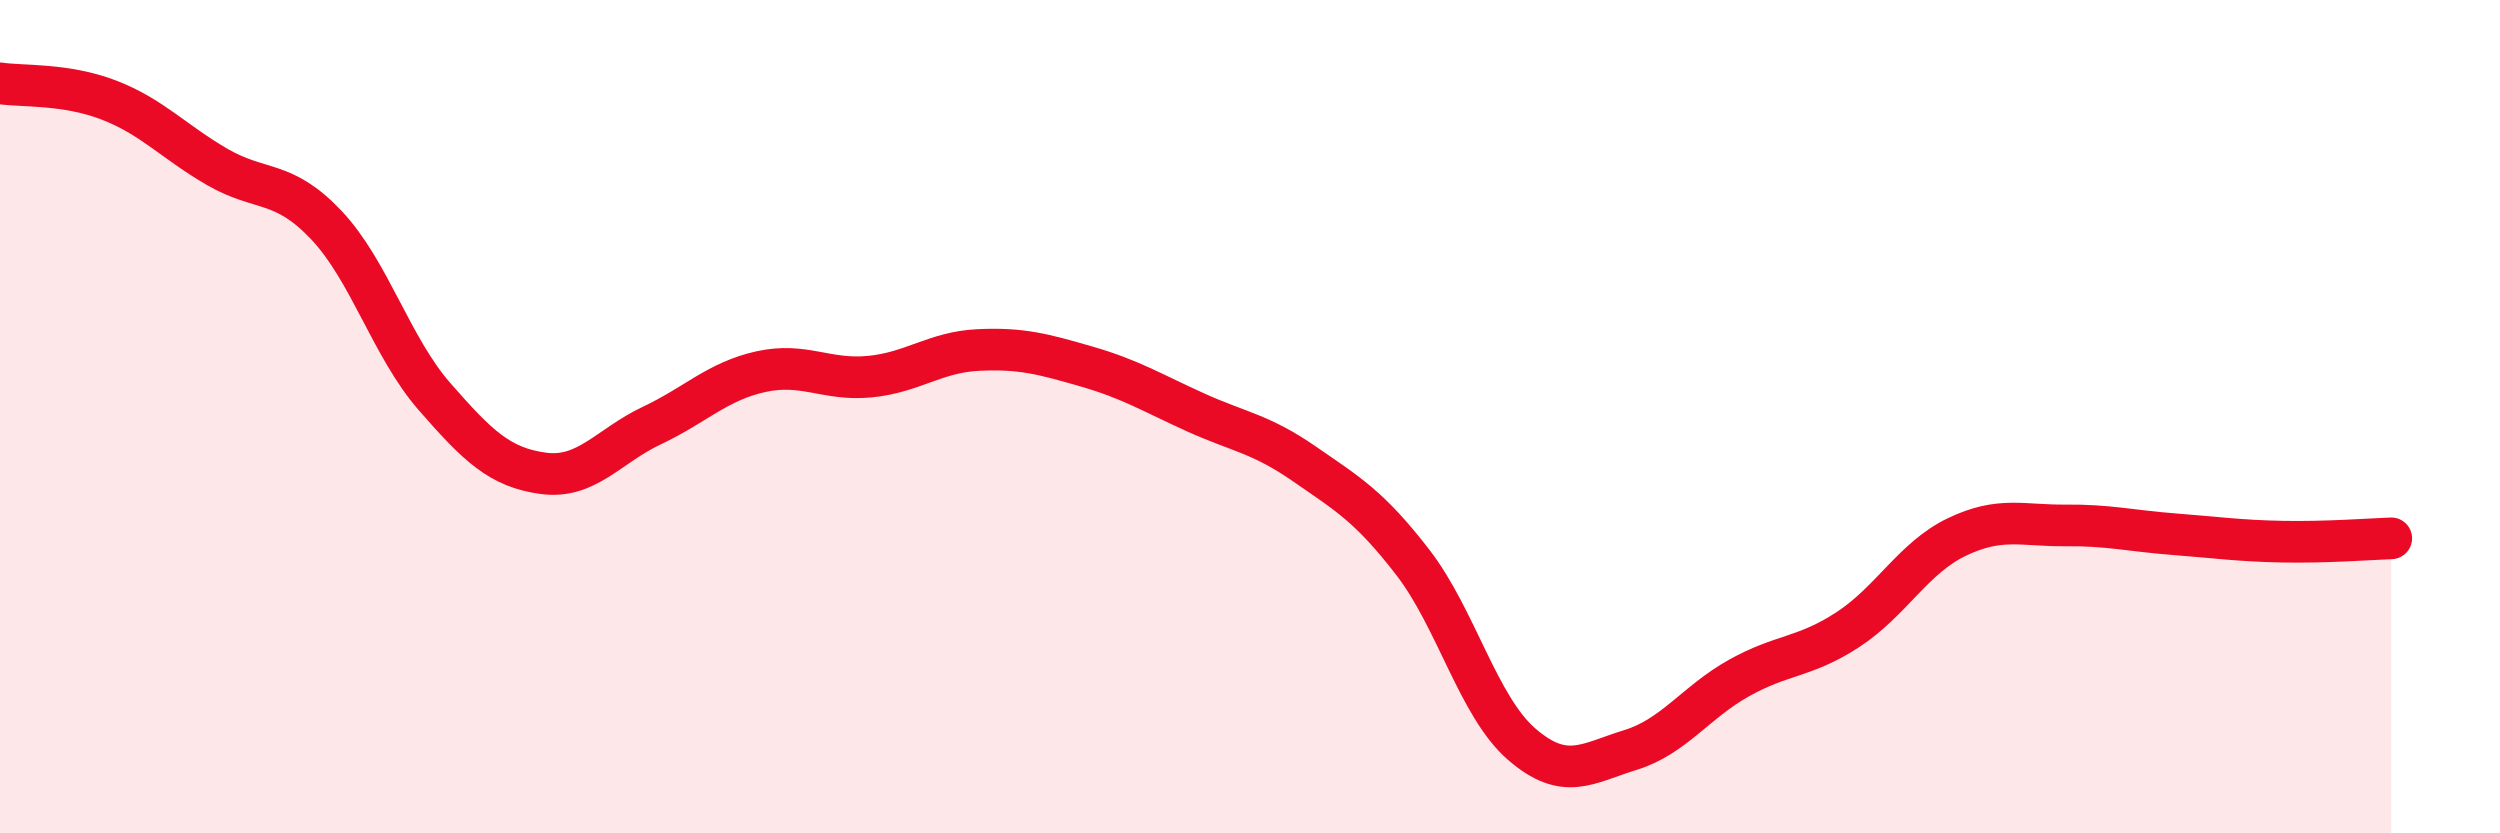
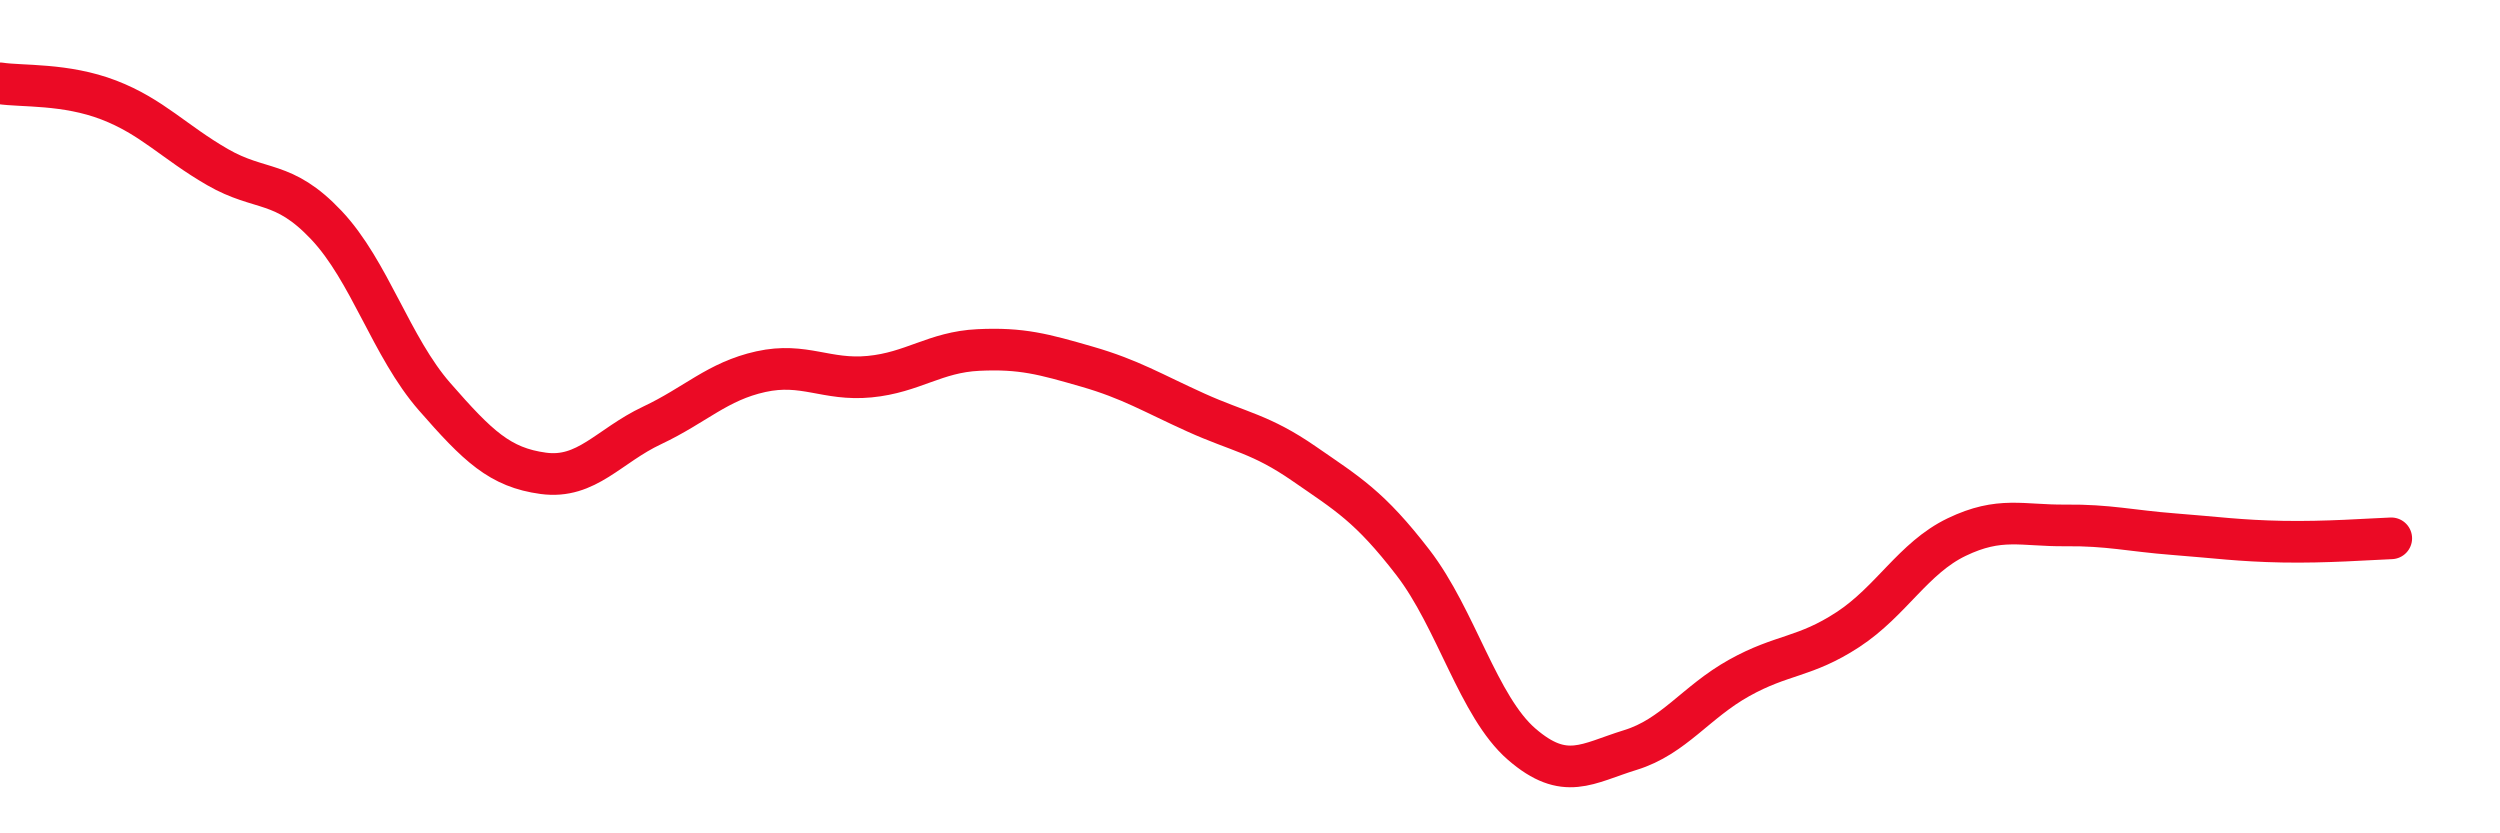
<svg xmlns="http://www.w3.org/2000/svg" width="60" height="20" viewBox="0 0 60 20">
-   <path d="M 0,2 C 0.52,2.08 1.57,2 2.61,2.4 C 3.65,2.8 4.18,3.41 5.22,4.01 C 6.26,4.61 6.79,4.3 7.83,5.4 C 8.87,6.5 9.39,8.33 10.43,9.52 C 11.47,10.71 12,11.22 13.04,11.36 C 14.08,11.5 14.61,10.7 15.65,10.21 C 16.69,9.72 17.22,9.15 18.26,8.92 C 19.3,8.69 19.83,9.14 20.87,9.04 C 21.91,8.94 22.44,8.45 23.48,8.4 C 24.52,8.35 25.05,8.5 26.09,8.8 C 27.13,9.1 27.66,9.43 28.7,9.9 C 29.74,10.37 30.26,10.41 31.3,11.13 C 32.34,11.85 32.87,12.15 33.91,13.5 C 34.95,14.85 35.48,16.96 36.52,17.86 C 37.56,18.76 38.09,18.32 39.13,18 C 40.17,17.68 40.7,16.85 41.74,16.27 C 42.78,15.69 43.31,15.79 44.35,15.11 C 45.39,14.43 45.92,13.39 46.96,12.89 C 48,12.39 48.53,12.62 49.57,12.61 C 50.61,12.6 51.13,12.74 52.17,12.82 C 53.21,12.9 53.74,12.98 54.78,13 C 55.82,13.02 56.87,12.94 57.39,12.92L57.39 20L0 20Z" fill="#EB0A25" opacity="0.1" stroke-linecap="round" stroke-linejoin="round" />
  <path d="M 0,2 C 0.52,2.08 1.57,2 2.61,2.4 C 3.65,2.8 4.18,3.41 5.22,4.01 C 6.26,4.61 6.79,4.3 7.83,5.4 C 8.87,6.5 9.39,8.33 10.43,9.52 C 11.47,10.71 12,11.22 13.04,11.36 C 14.08,11.5 14.61,10.7 15.65,10.21 C 16.69,9.72 17.22,9.15 18.26,8.92 C 19.3,8.69 19.83,9.14 20.87,9.04 C 21.91,8.94 22.44,8.45 23.48,8.4 C 24.52,8.35 25.05,8.5 26.09,8.8 C 27.13,9.1 27.66,9.43 28.7,9.9 C 29.74,10.37 30.26,10.41 31.3,11.13 C 32.34,11.85 32.87,12.15 33.91,13.5 C 34.95,14.85 35.48,16.96 36.52,17.86 C 37.56,18.76 38.09,18.32 39.13,18 C 40.17,17.68 40.7,16.85 41.74,16.27 C 42.78,15.69 43.31,15.79 44.35,15.11 C 45.39,14.43 45.92,13.39 46.96,12.89 C 48,12.39 48.53,12.62 49.57,12.61 C 50.61,12.6 51.13,12.74 52.17,12.82 C 53.21,12.9 53.74,12.98 54.78,13 C 55.82,13.02 56.87,12.94 57.39,12.92" stroke="#EB0A25" stroke-width="1" fill="none" stroke-linecap="round" stroke-linejoin="round" />
</svg>